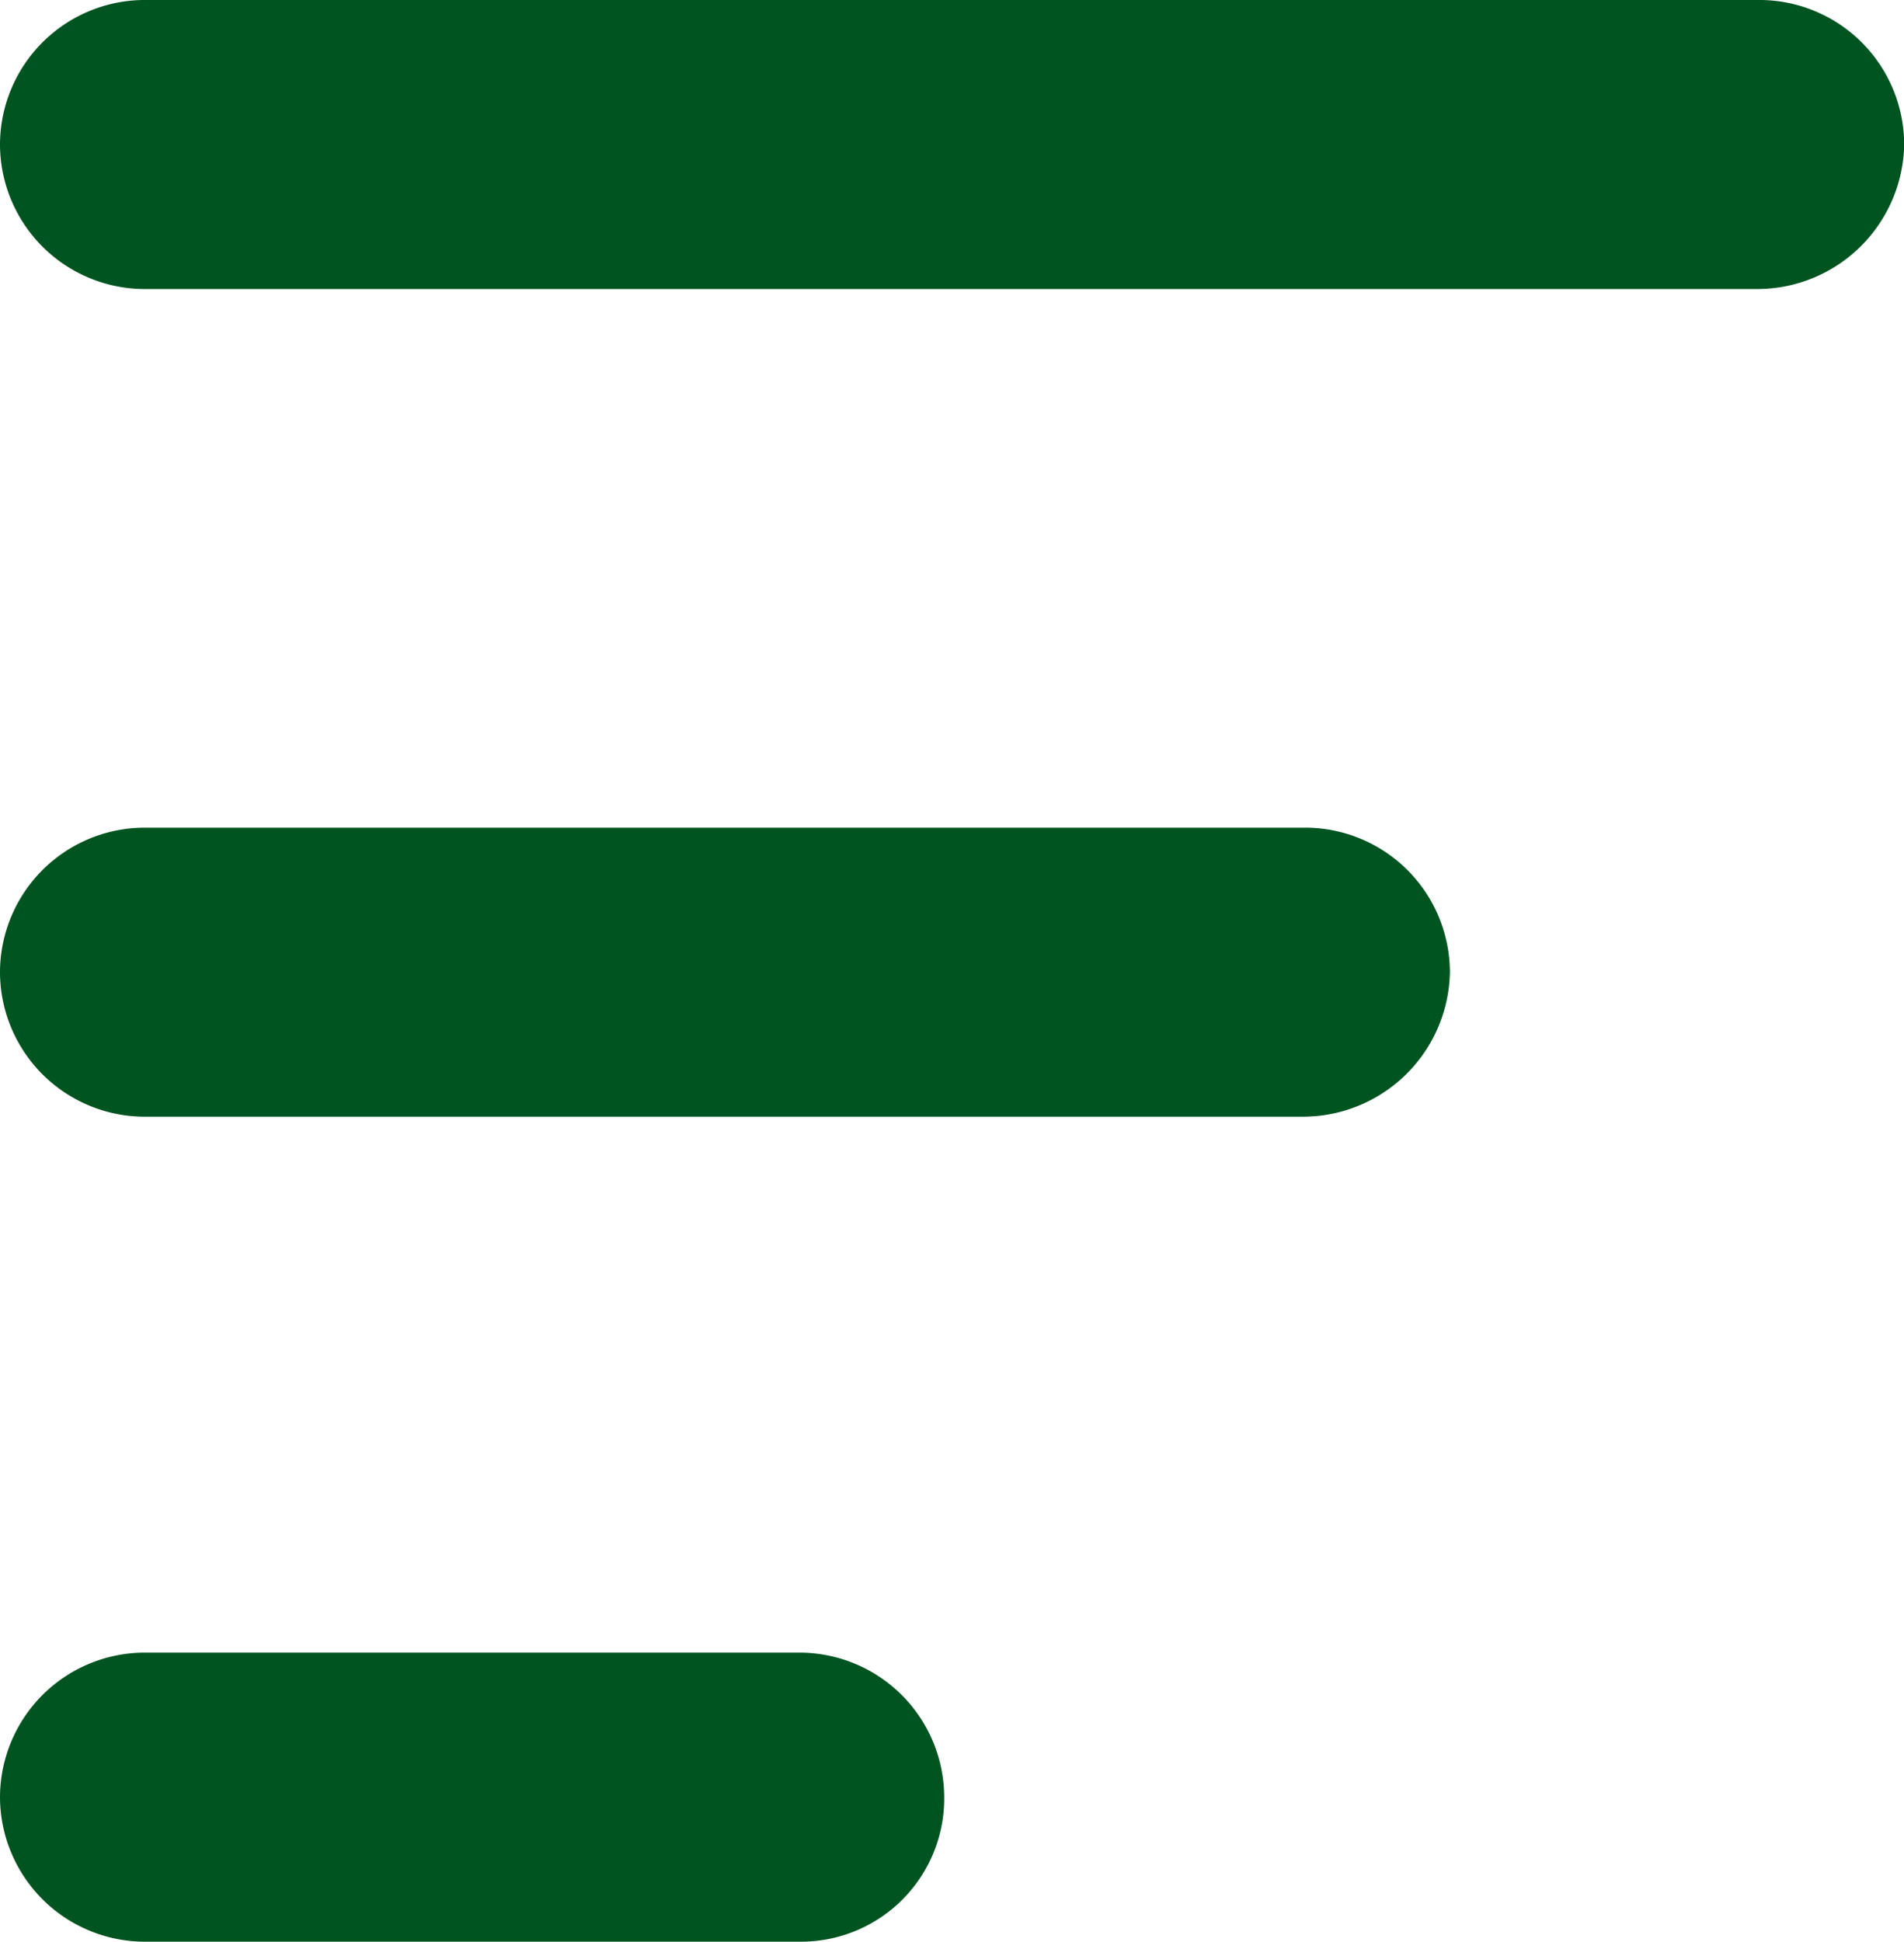
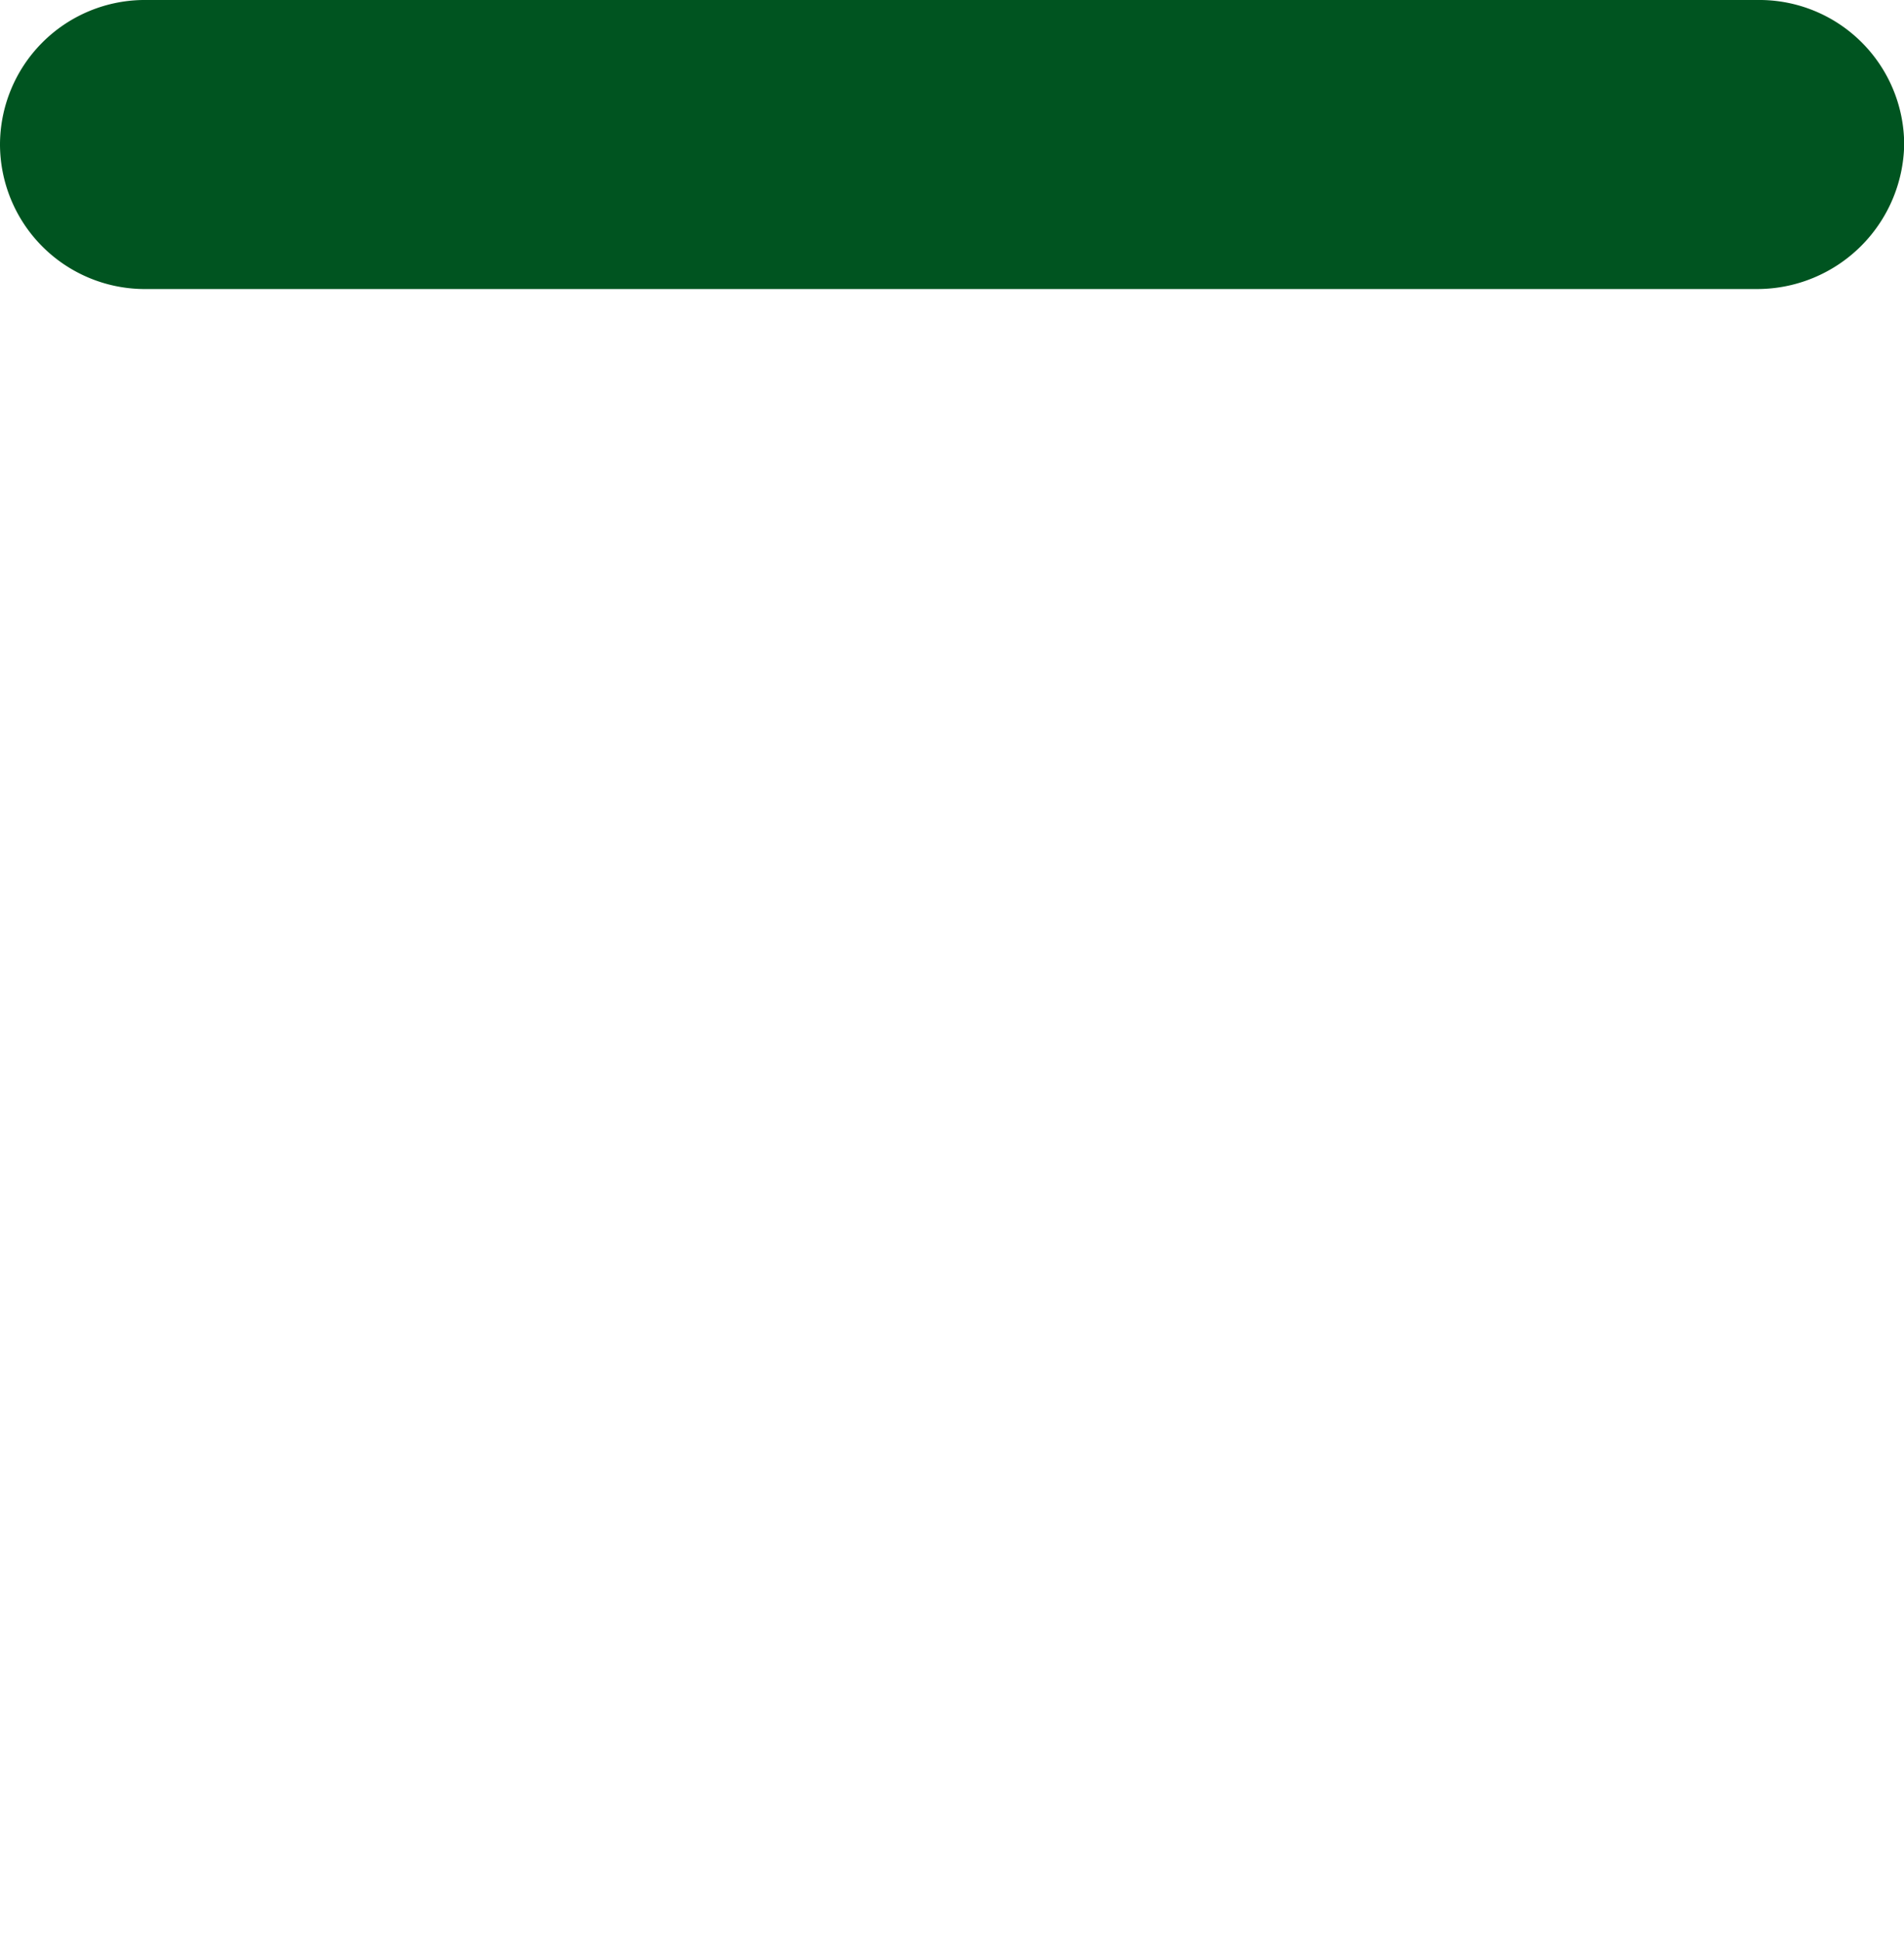
<svg xmlns="http://www.w3.org/2000/svg" id="Layer_1" data-name="Layer 1" viewBox="0 0 41.074 41.872">
-   <path d="M28.147,24.081H3.078A3.124,3.124,0,0,1,0,20.965H0a3.124,3.124,0,0,1,3.078-3.116H28.2a3.124,3.124,0,0,1,3.078,3.116h0A3.173,3.173,0,0,1,28.147,24.081Z" transform="translate(0 0)" fill="#005420" />
-   <path d="M17.291,41.872H3.078A3.126,3.126,0,0,1,0,38.756H0a3.125,3.125,0,0,1,3.078-3.117H17.291a3.125,3.125,0,0,1,3.078,3.117h0a3.089,3.089,0,0,1-3.06,3.116Z" transform="translate(0 0)" fill="#005420" />
  <path d="M37.94,6.233H3.078A3.126,3.126,0,0,1,0,3.117H0A3.125,3.125,0,0,1,3.078,0H38a3.125,3.125,0,0,1,3.078,3.117h0A3.173,3.173,0,0,1,37.94,6.233Z" transform="translate(0 0)" fill="#005420" />
</svg>